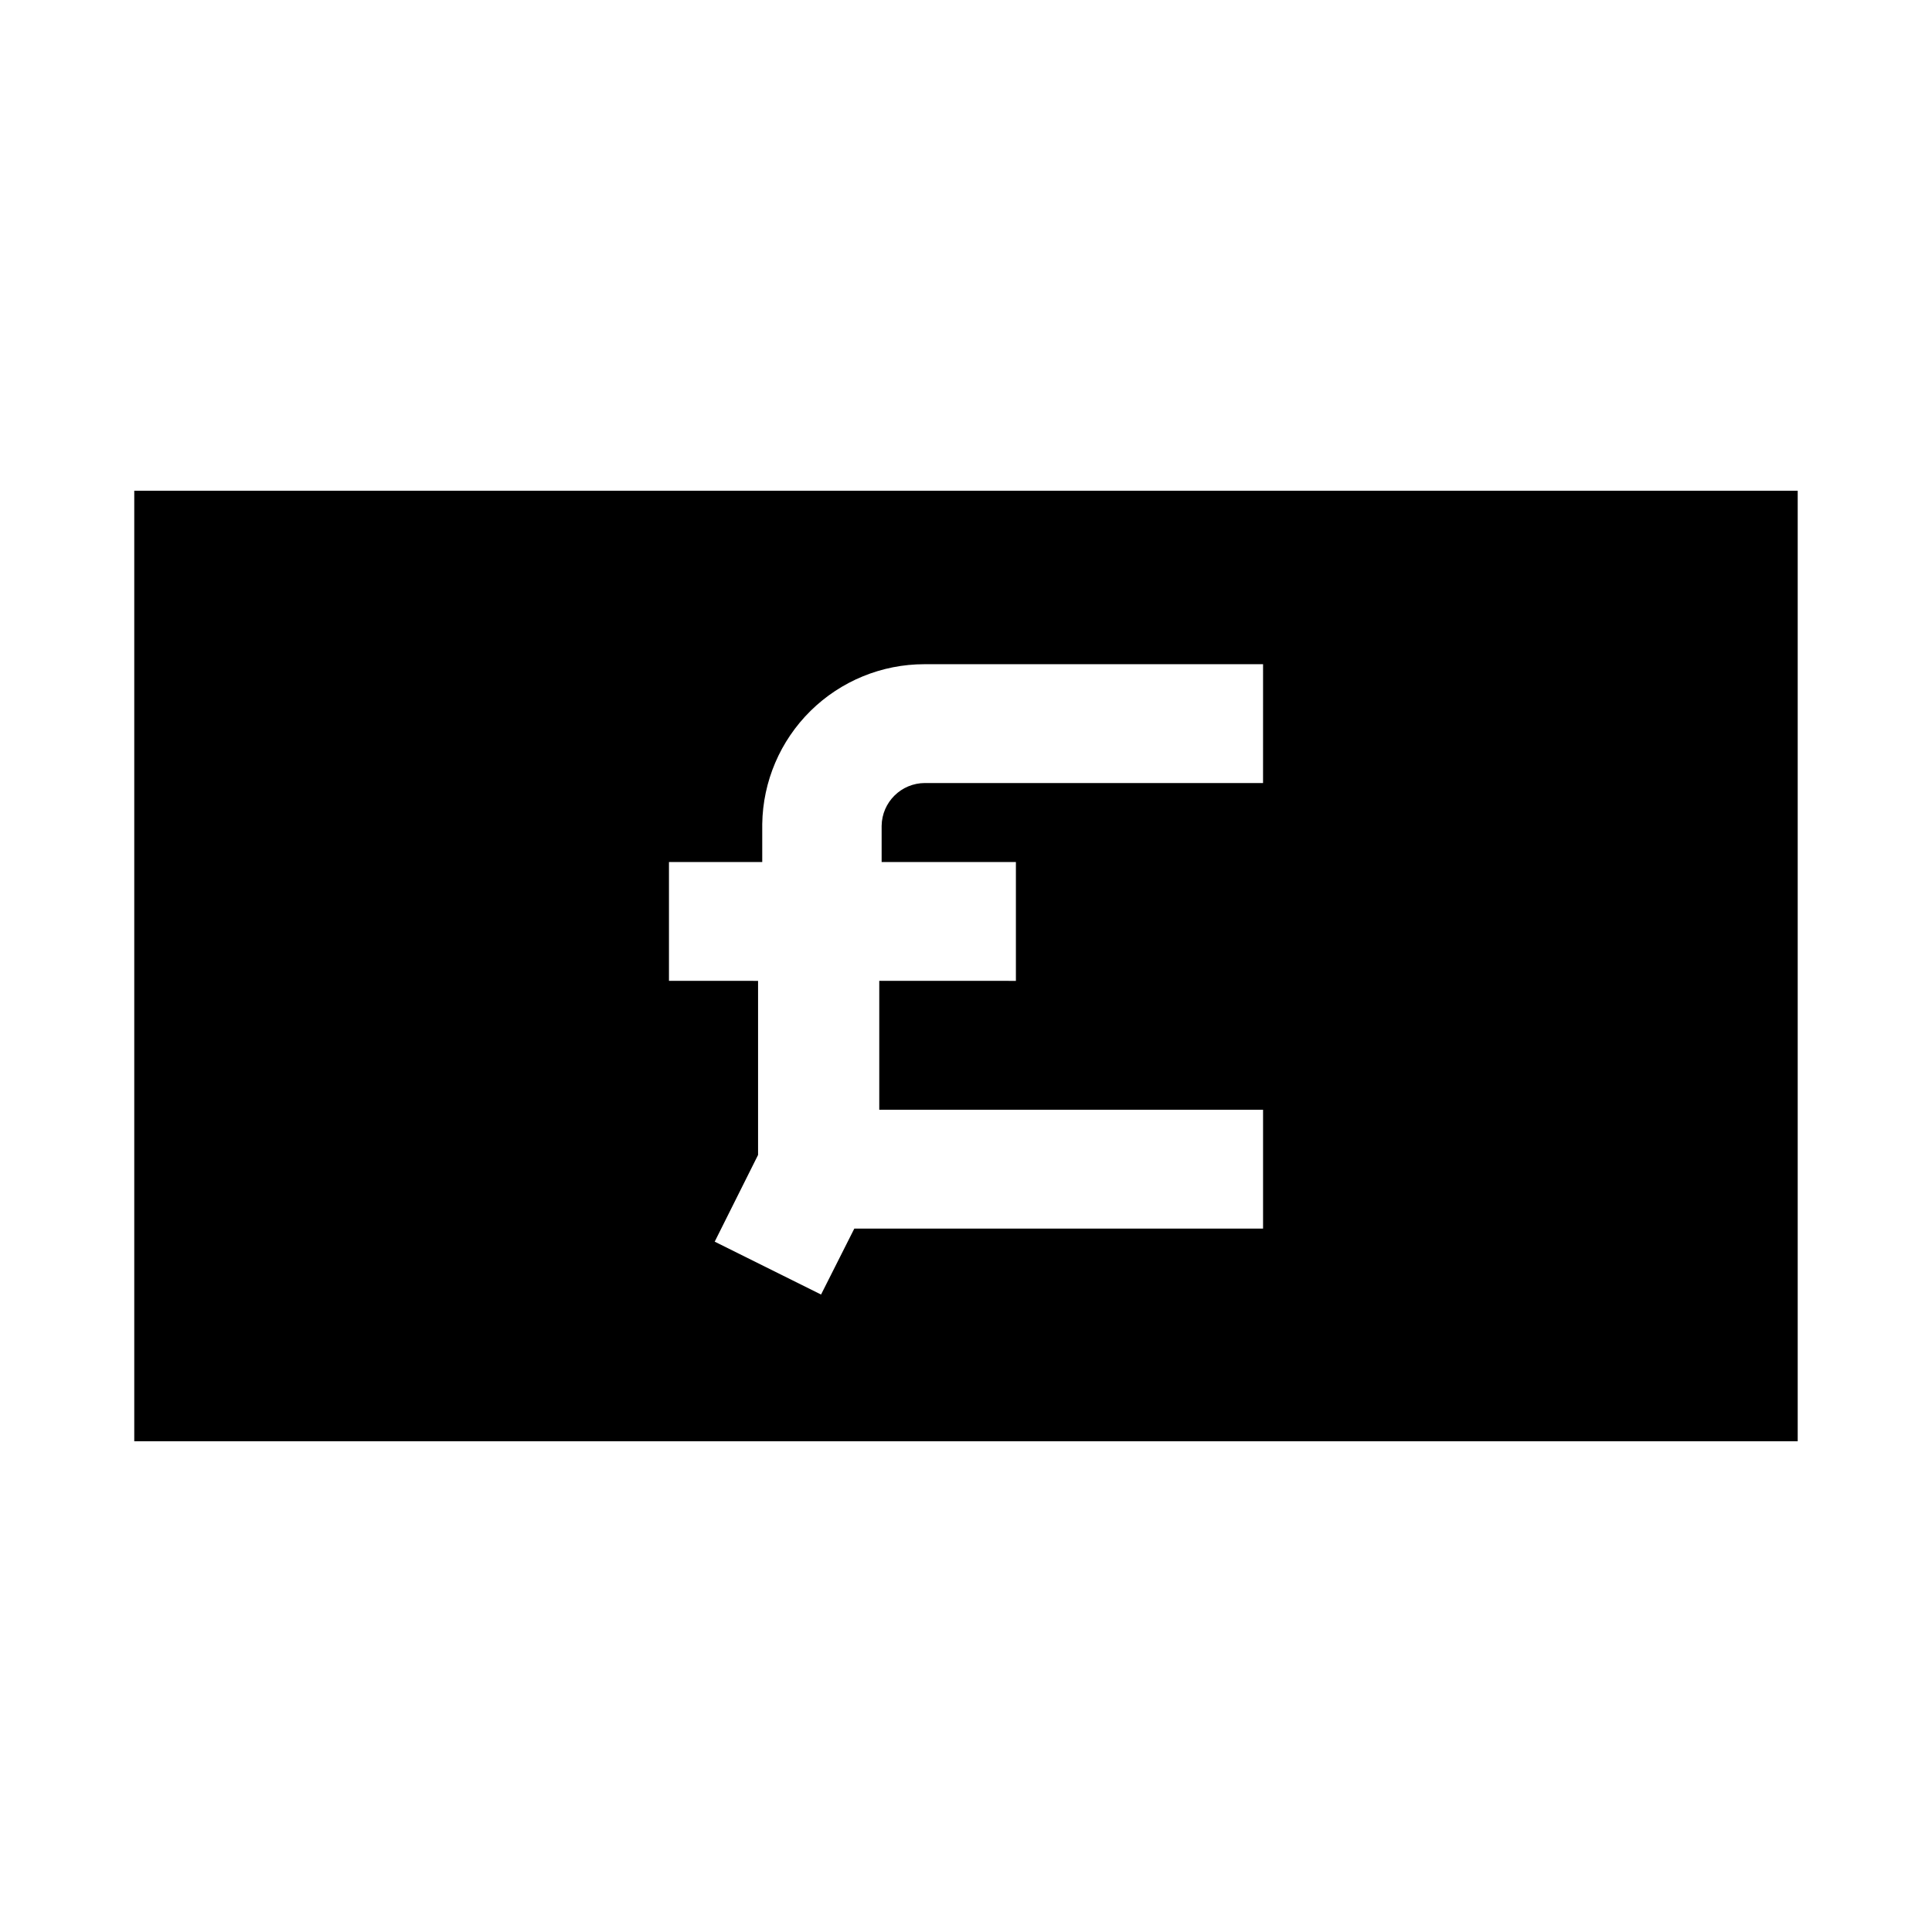
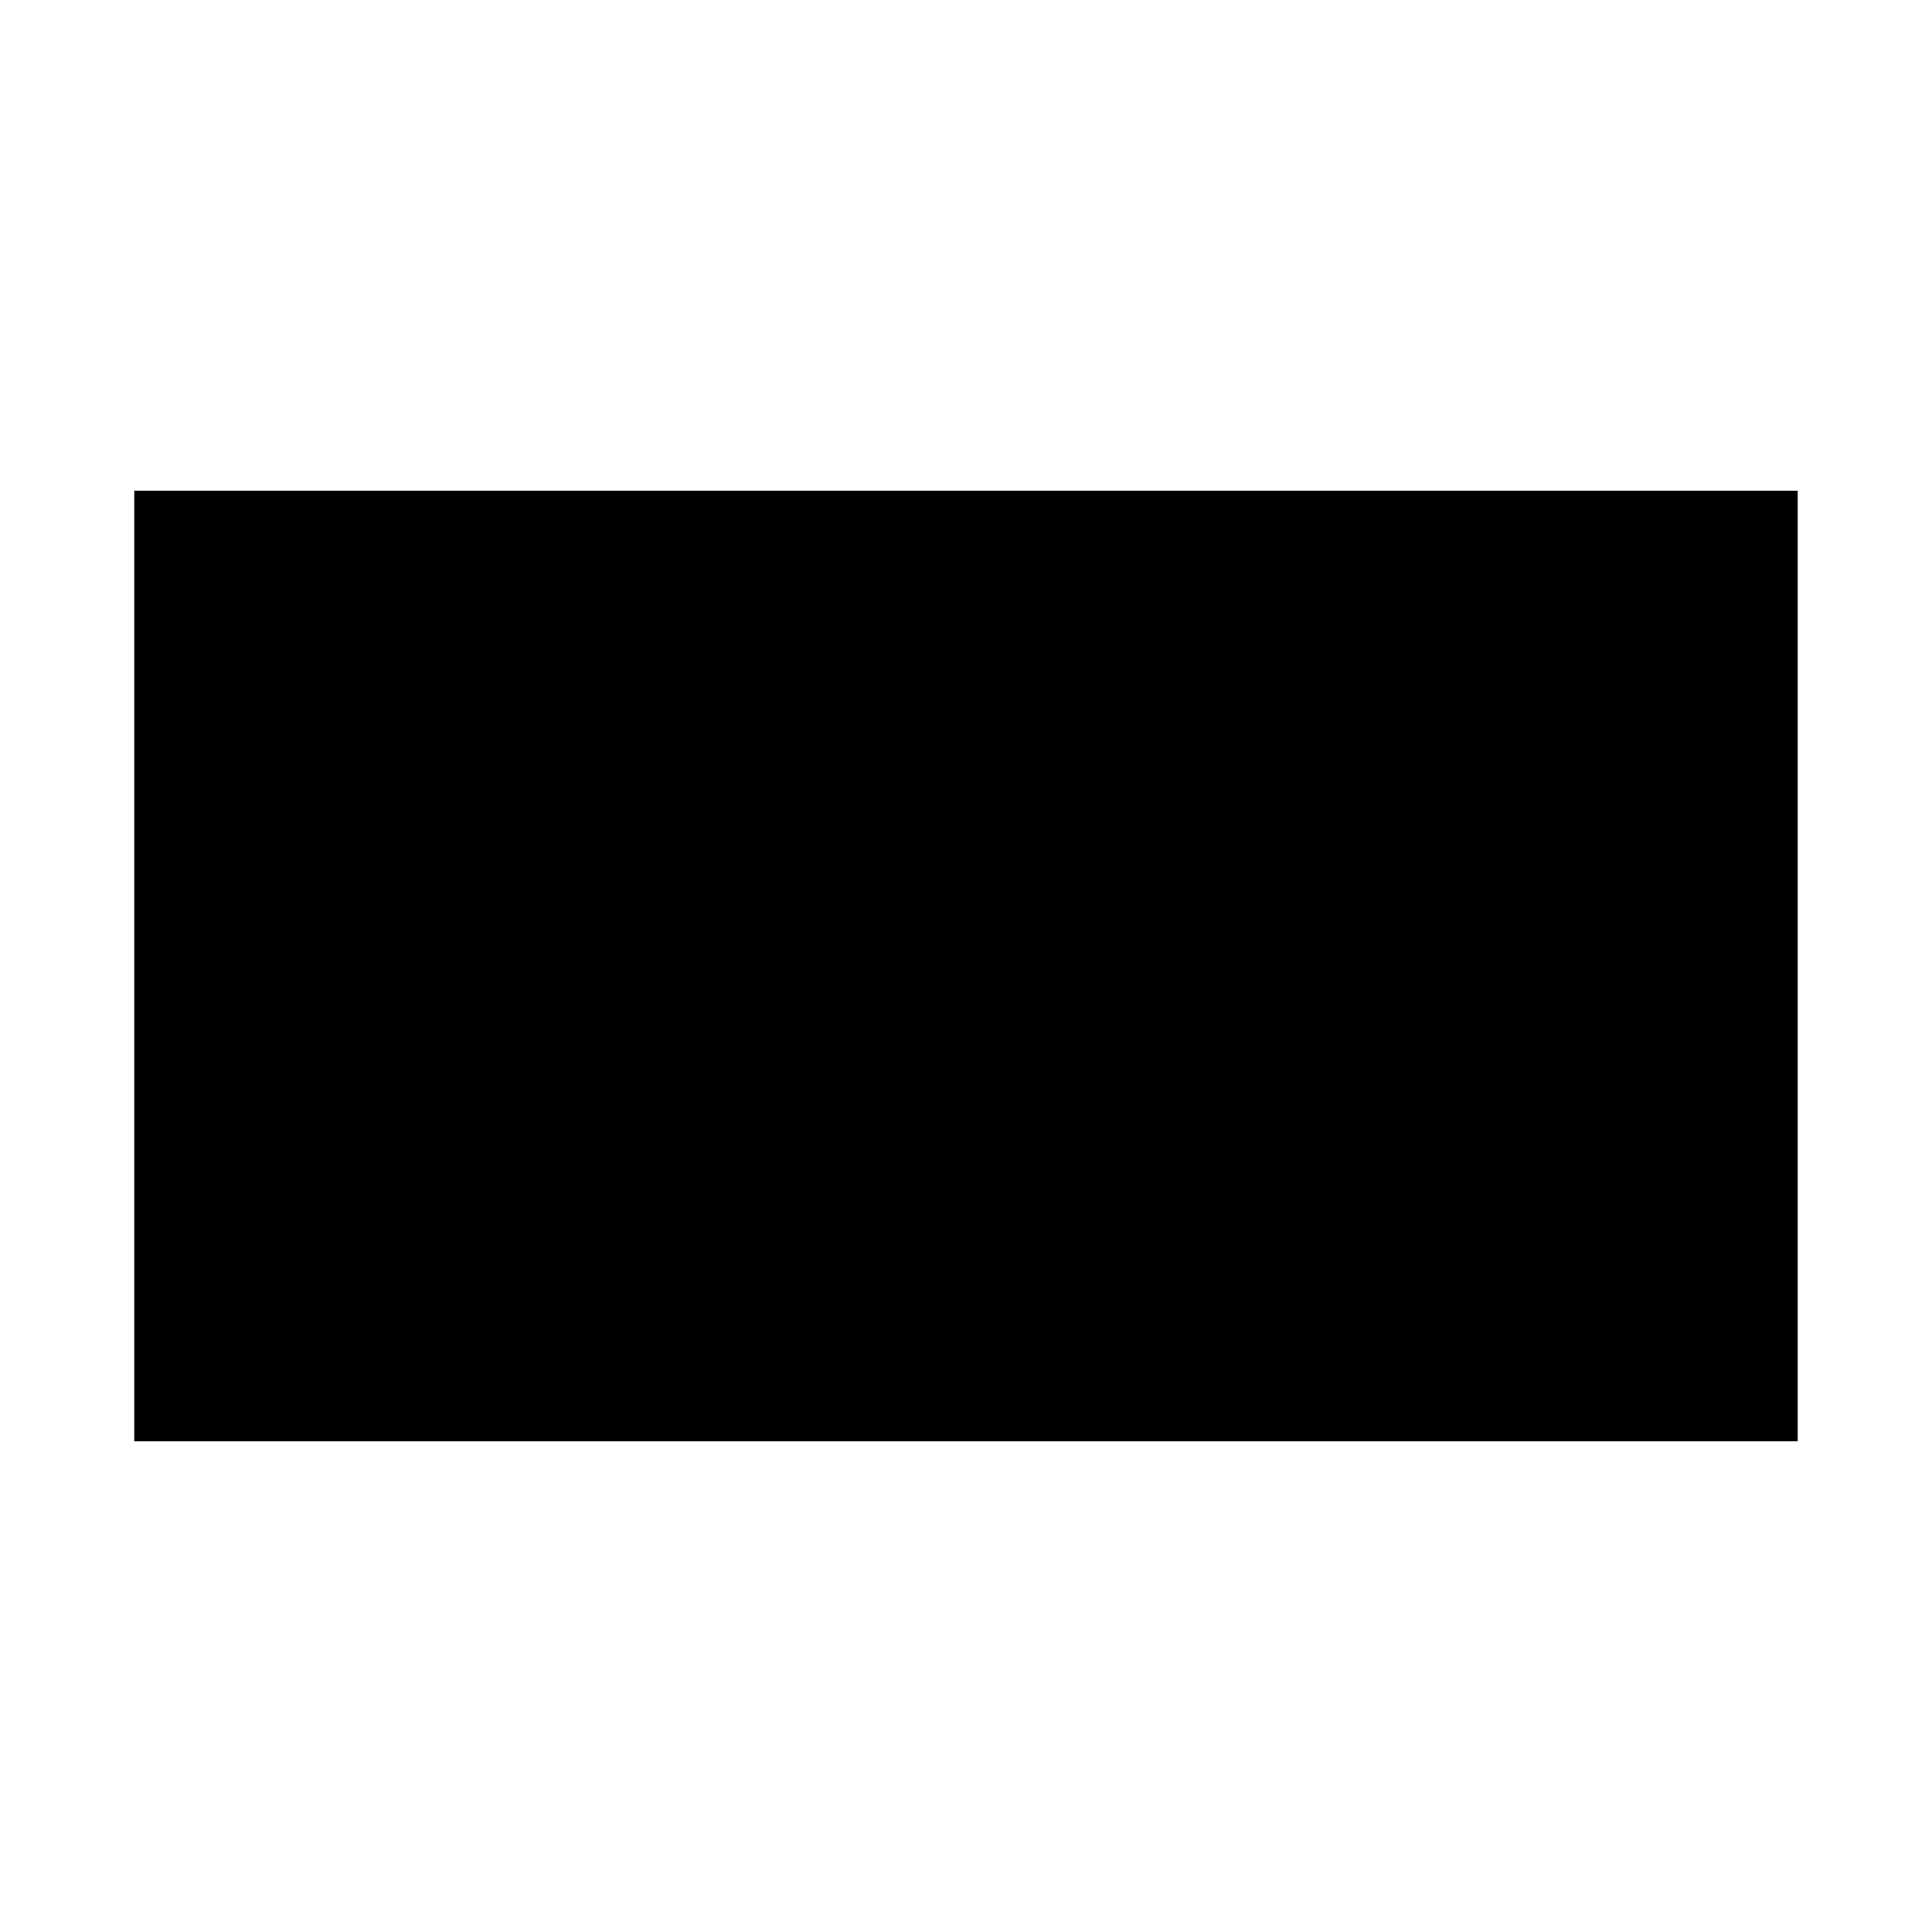
<svg xmlns="http://www.w3.org/2000/svg" fill="#000000" width="800px" height="800px" version="1.1" viewBox="144 144 512 512">
-   <path d="m179.58 274.05v251.9h440.83v-251.9zm299.14 77.461h-89.582c-6.289 0-11.41 5.047-11.496 11.336v9.605h35.582v31.488l-36.211-0.004v34.164h101.71v31.488h-108.32l-8.816 17.477-28.184-14.012 11.492-22.984v-46.129l-23.613-0.004v-31.488h24.719v-10.078 0.004c0.164-11.289 4.766-22.062 12.809-29.988 8.043-7.922 18.883-12.367 30.172-12.363h89.742z" />
+   <path d="m179.58 274.05v251.9h440.83v-251.9m299.14 77.461h-89.582c-6.289 0-11.41 5.047-11.496 11.336v9.605h35.582v31.488l-36.211-0.004v34.164h101.71v31.488h-108.32l-8.816 17.477-28.184-14.012 11.492-22.984v-46.129l-23.613-0.004v-31.488h24.719v-10.078 0.004c0.164-11.289 4.766-22.062 12.809-29.988 8.043-7.922 18.883-12.367 30.172-12.363h89.742z" />
</svg>